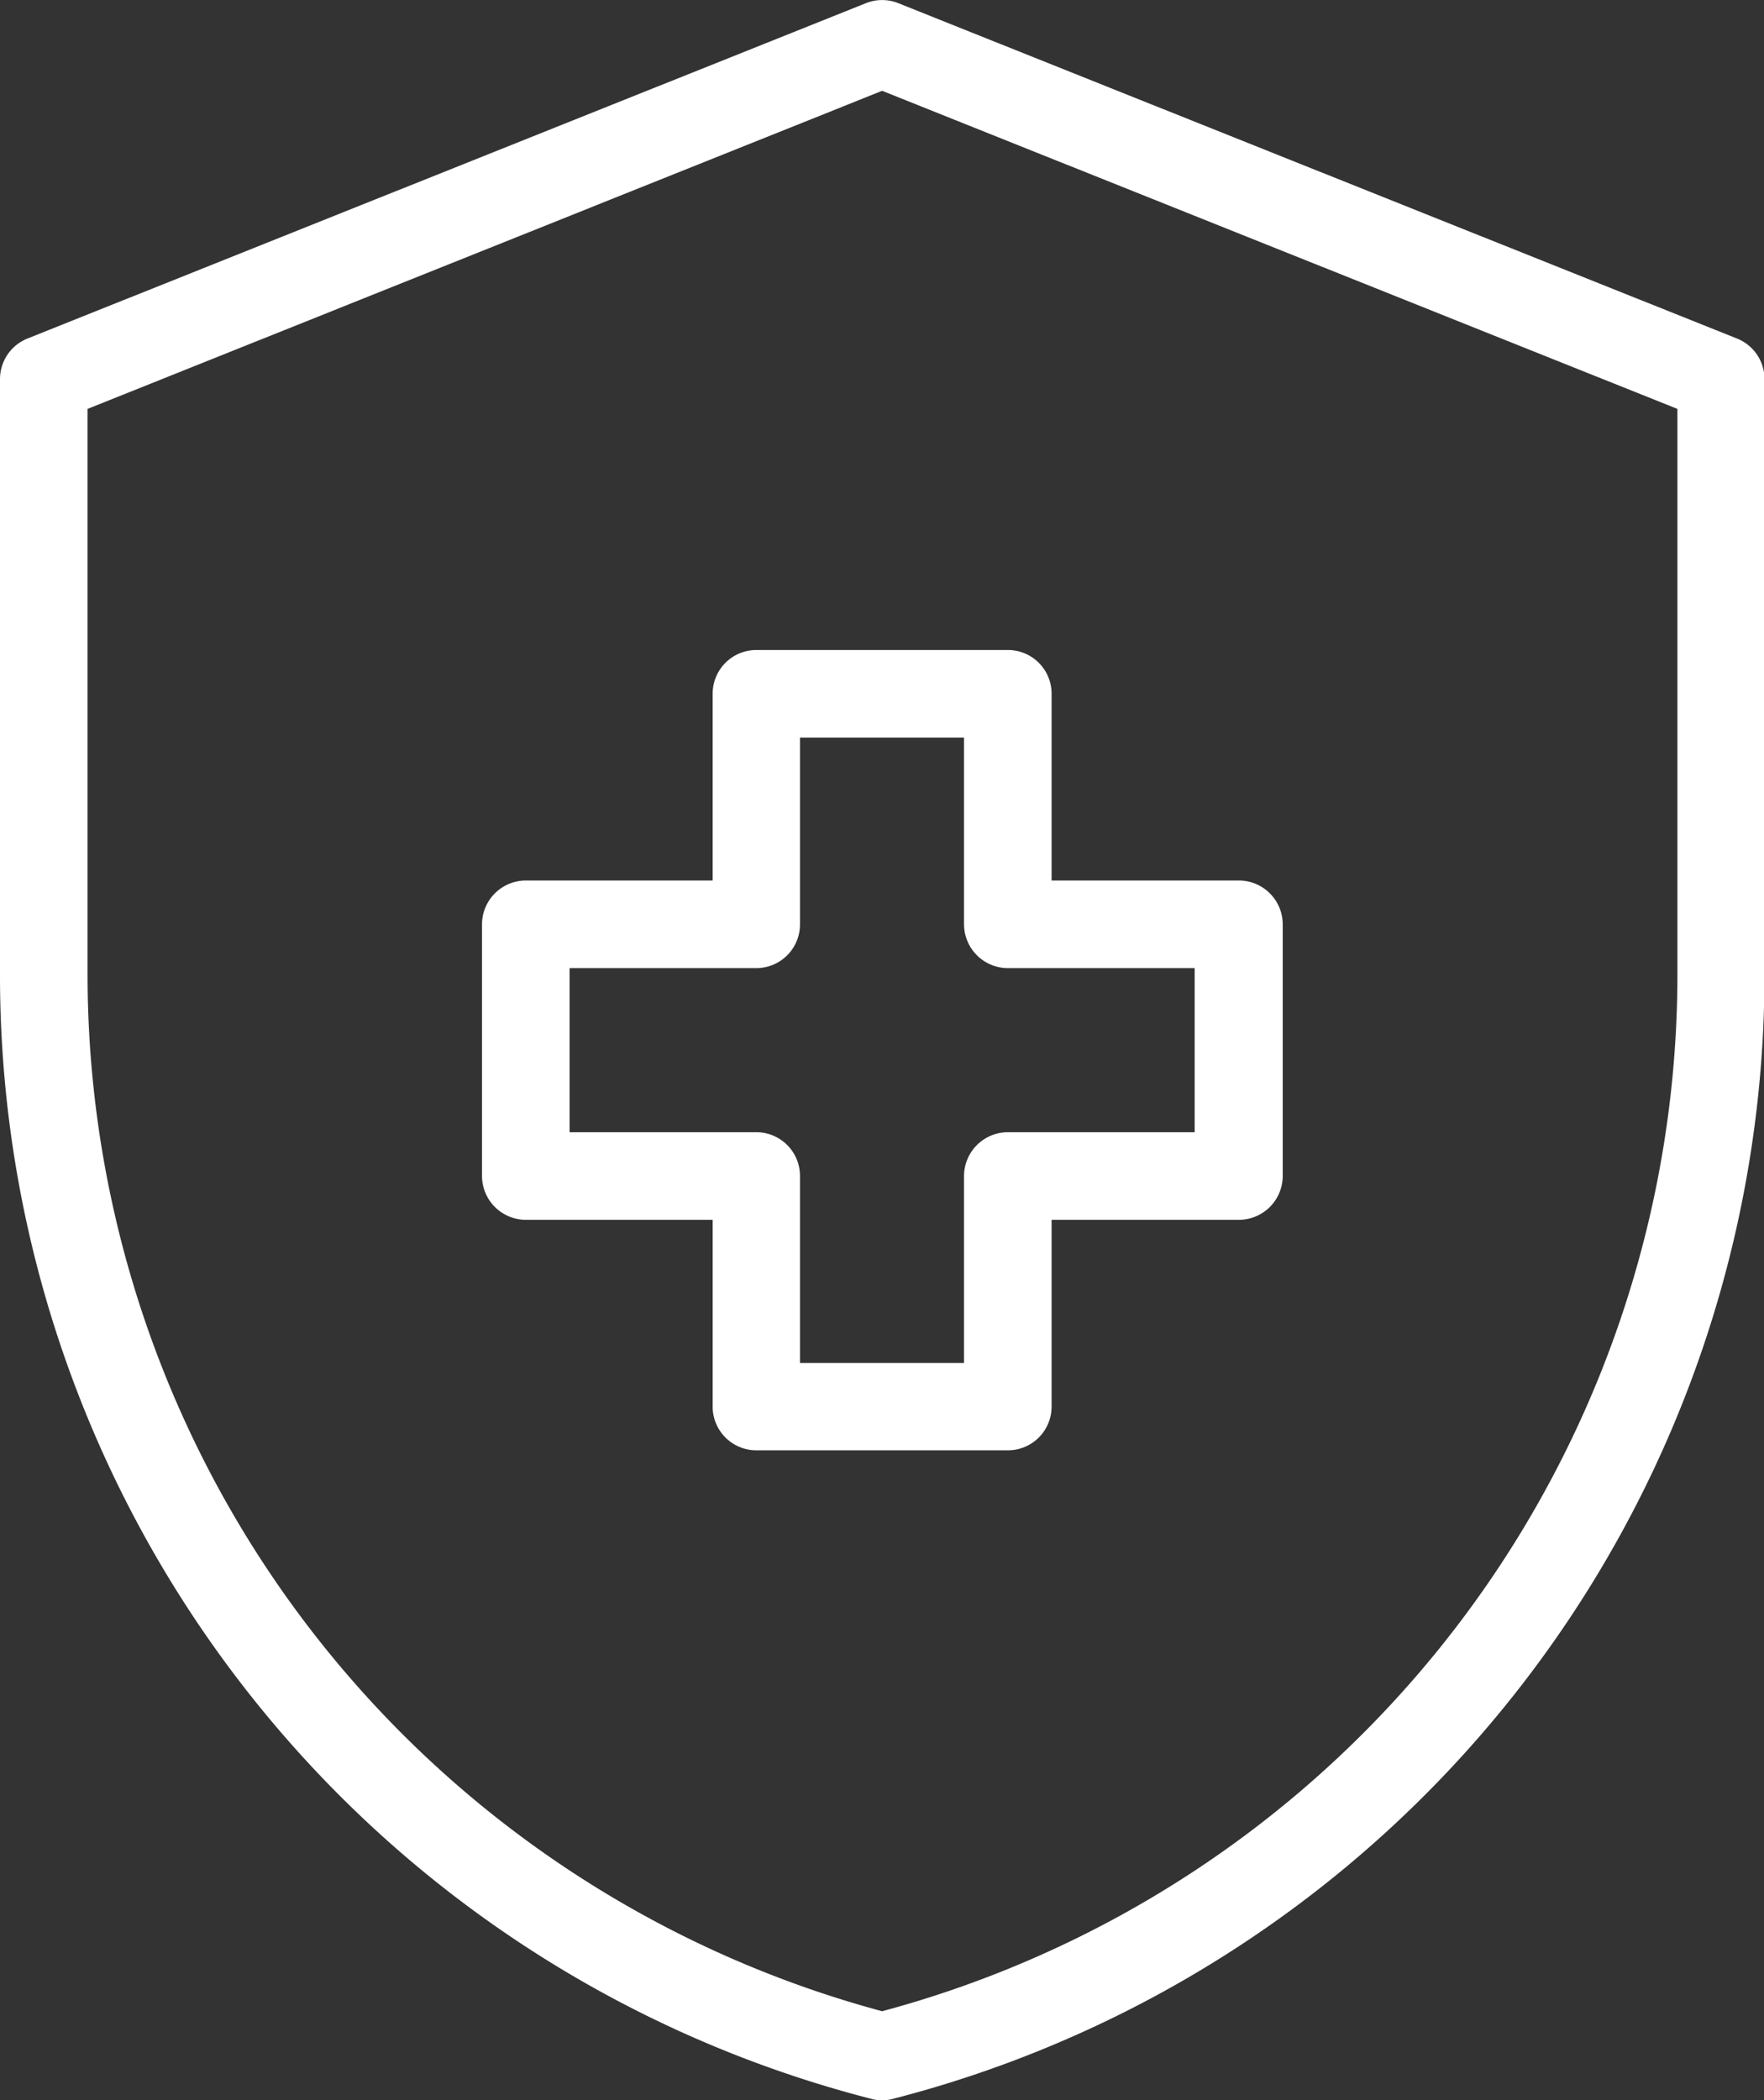
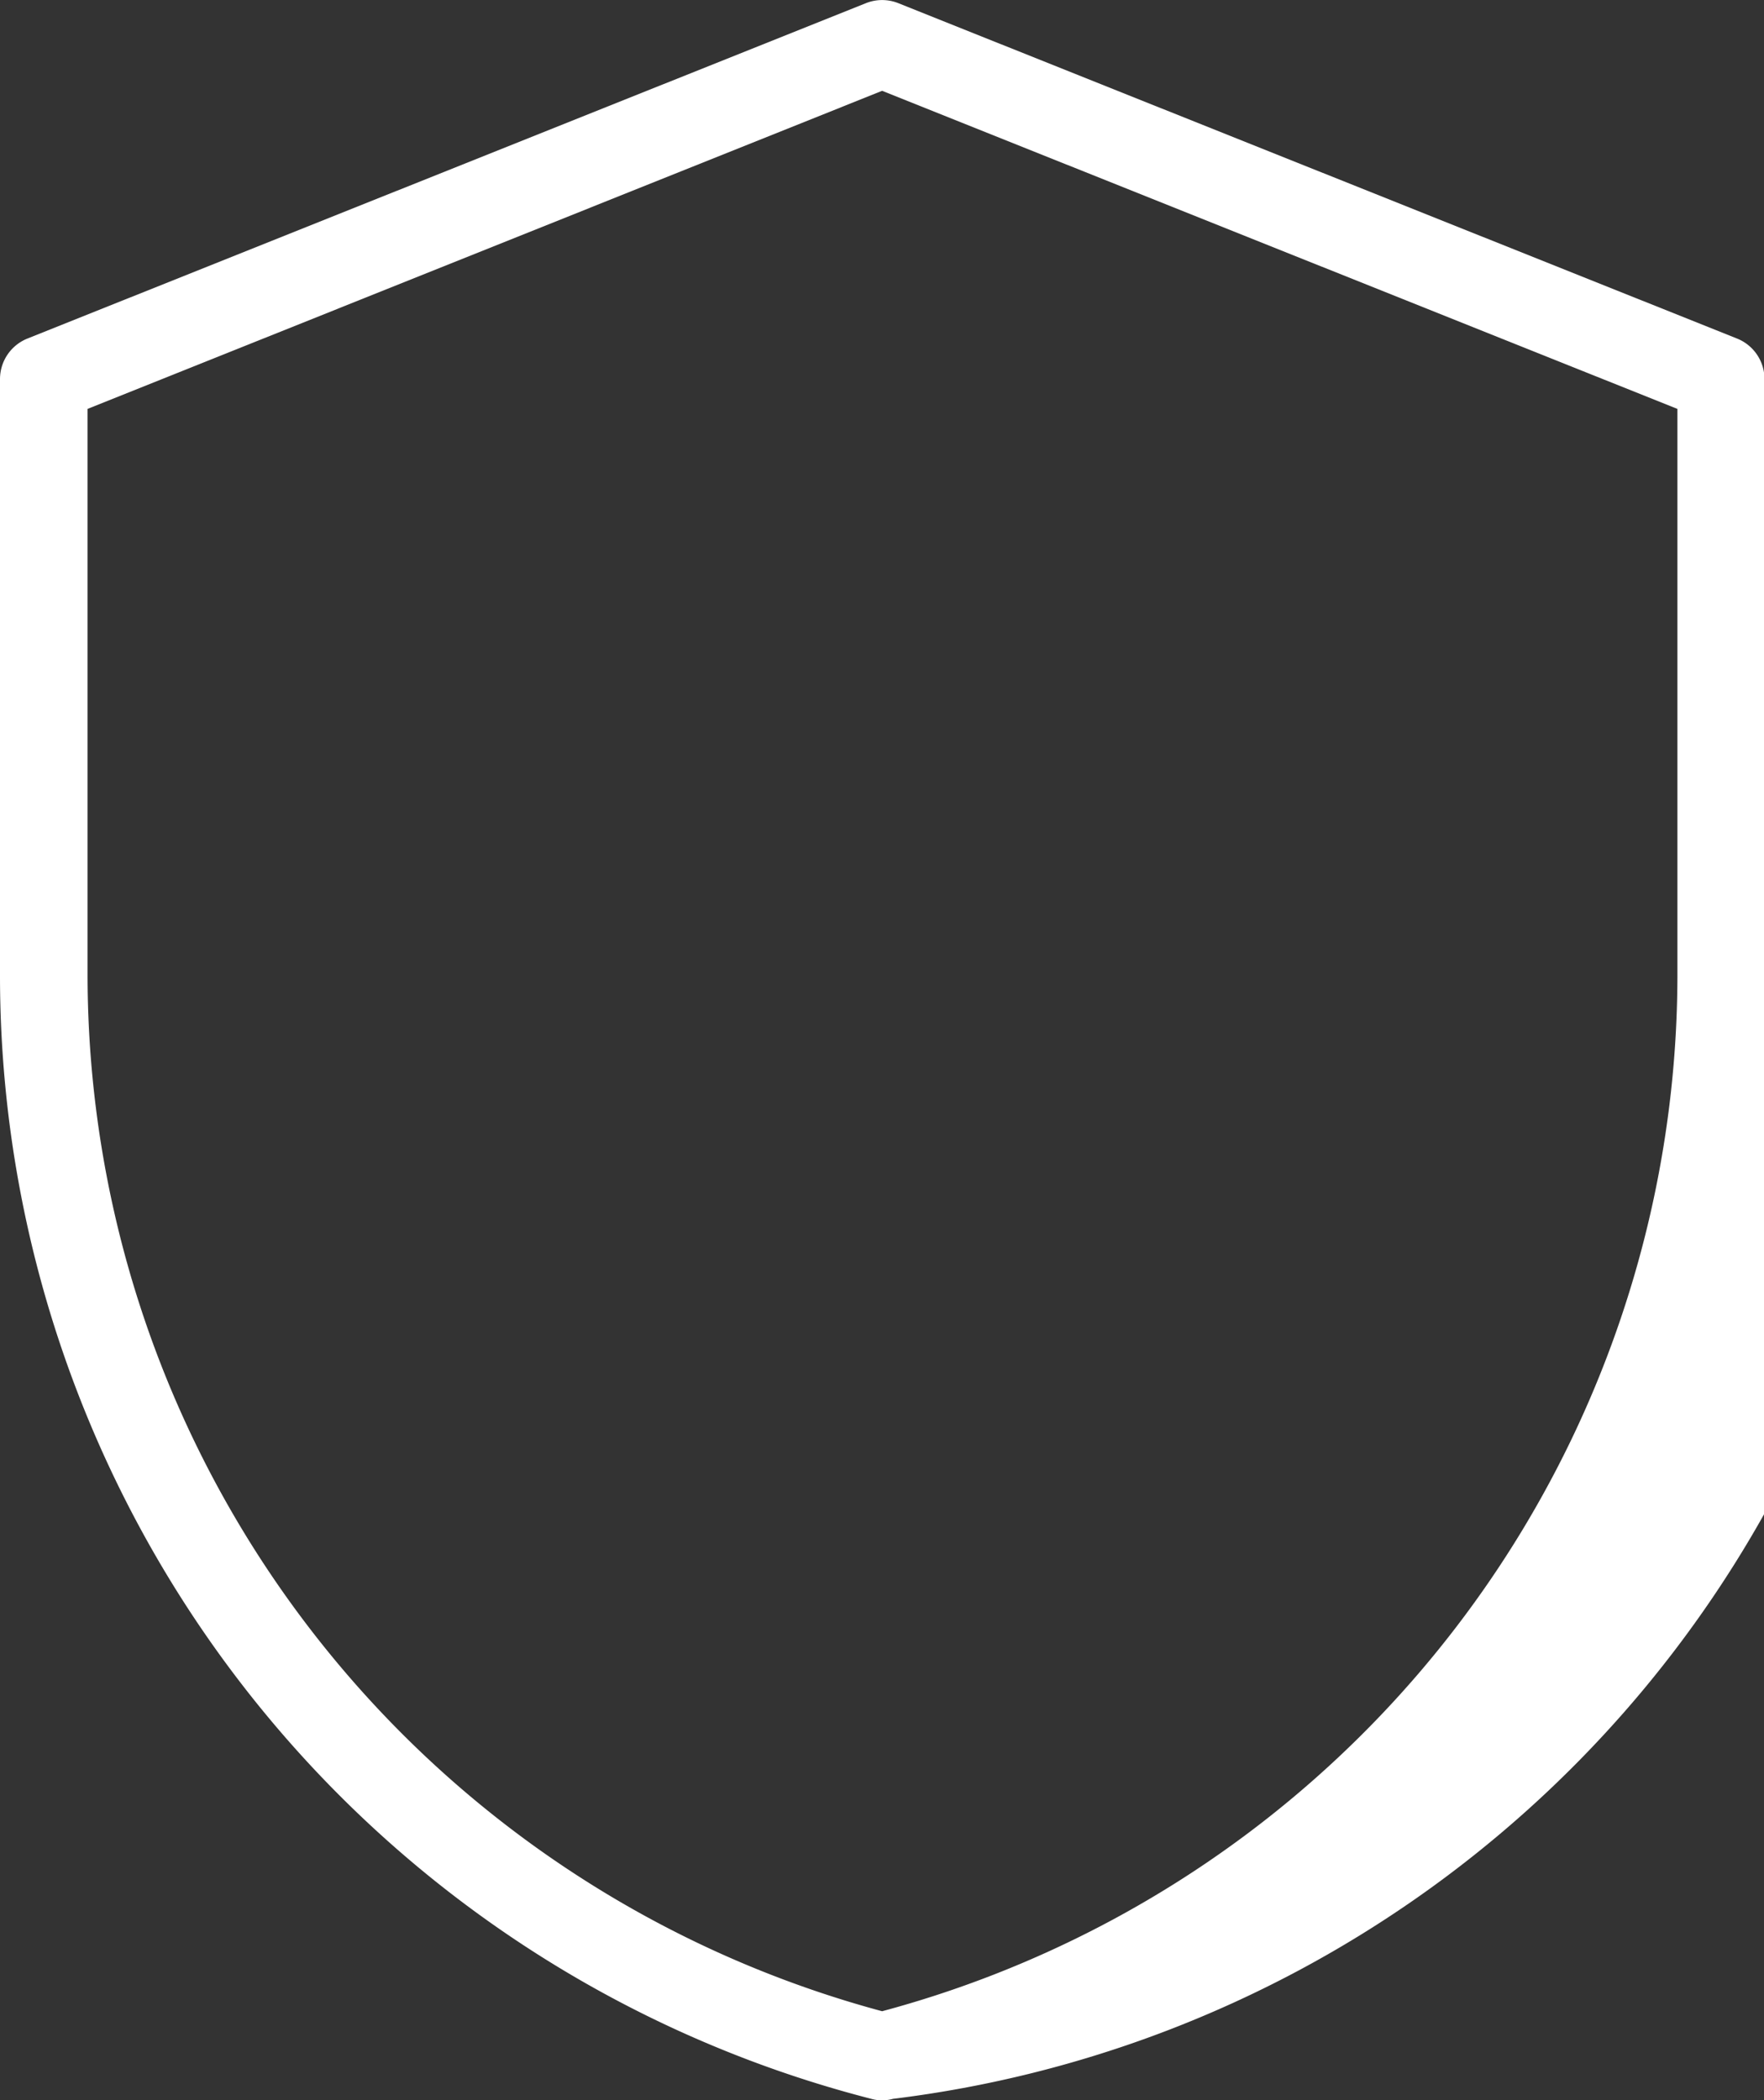
<svg xmlns="http://www.w3.org/2000/svg" viewBox="0 0 71.51 85.11">
  <rect x="0" y="0" width="71.51" height="85.11" fill="#333333" stroke="none" />
  <defs>
    <style>.cls-1{fill:#fff;}</style>
  </defs>
  <g id="Capa_2" data-name="Capa 2">
    <g id="Capa_1-2" data-name="Capa 1">
-       <path class="cls-1" d="M35.76,85.11a1.61,1.61,0,0,1-.44-.06A47,47,0,0,1,0,39.45V15.37a1.77,1.77,0,0,1,1.11-1.65L35.1.13a1.77,1.77,0,0,1,1.32,0l34,13.59a1.77,1.77,0,0,1,1.11,1.65V39.45A47.05,47.05,0,0,1,36.2,85.05,1.67,1.67,0,0,1,35.76,85.11ZM3.55,16.57V39.45A43.51,43.51,0,0,0,35.76,81.5,43.51,43.51,0,0,0,68,39.45V16.57L35.76,3.68Z" />
-       <path class="cls-1" d="M40.86,58.77H30.66A1.77,1.77,0,0,1,28.89,57V49.43H21.31a1.78,1.78,0,0,1-1.77-1.78V37.46a1.78,1.78,0,0,1,1.77-1.78h7.58V28.11a1.77,1.77,0,0,1,1.77-1.77h10.2a1.77,1.77,0,0,1,1.77,1.77v7.57H50.2A1.78,1.78,0,0,1,52,37.46V47.65a1.78,1.78,0,0,1-1.77,1.78H42.63V57A1.77,1.77,0,0,1,40.86,58.77Zm-8.43-3.54h6.65V47.65a1.78,1.78,0,0,1,1.78-1.77h7.57V39.23H40.86a1.78,1.78,0,0,1-1.78-1.77V29.89H32.43v7.57a1.77,1.77,0,0,1-1.77,1.77H23.09v6.65h7.57a1.77,1.77,0,0,1,1.77,1.77Z" />
+       <path class="cls-1" d="M35.76,85.11a1.61,1.61,0,0,1-.44-.06A47,47,0,0,1,0,39.45V15.37a1.77,1.77,0,0,1,1.11-1.65L35.1.13a1.77,1.77,0,0,1,1.32,0l34,13.59a1.77,1.77,0,0,1,1.11,1.65A47.05,47.05,0,0,1,36.2,85.05,1.67,1.67,0,0,1,35.76,85.11ZM3.55,16.57V39.45A43.51,43.51,0,0,0,35.76,81.5,43.51,43.51,0,0,0,68,39.45V16.57L35.76,3.68Z" />
    </g>
  </g>
</svg>